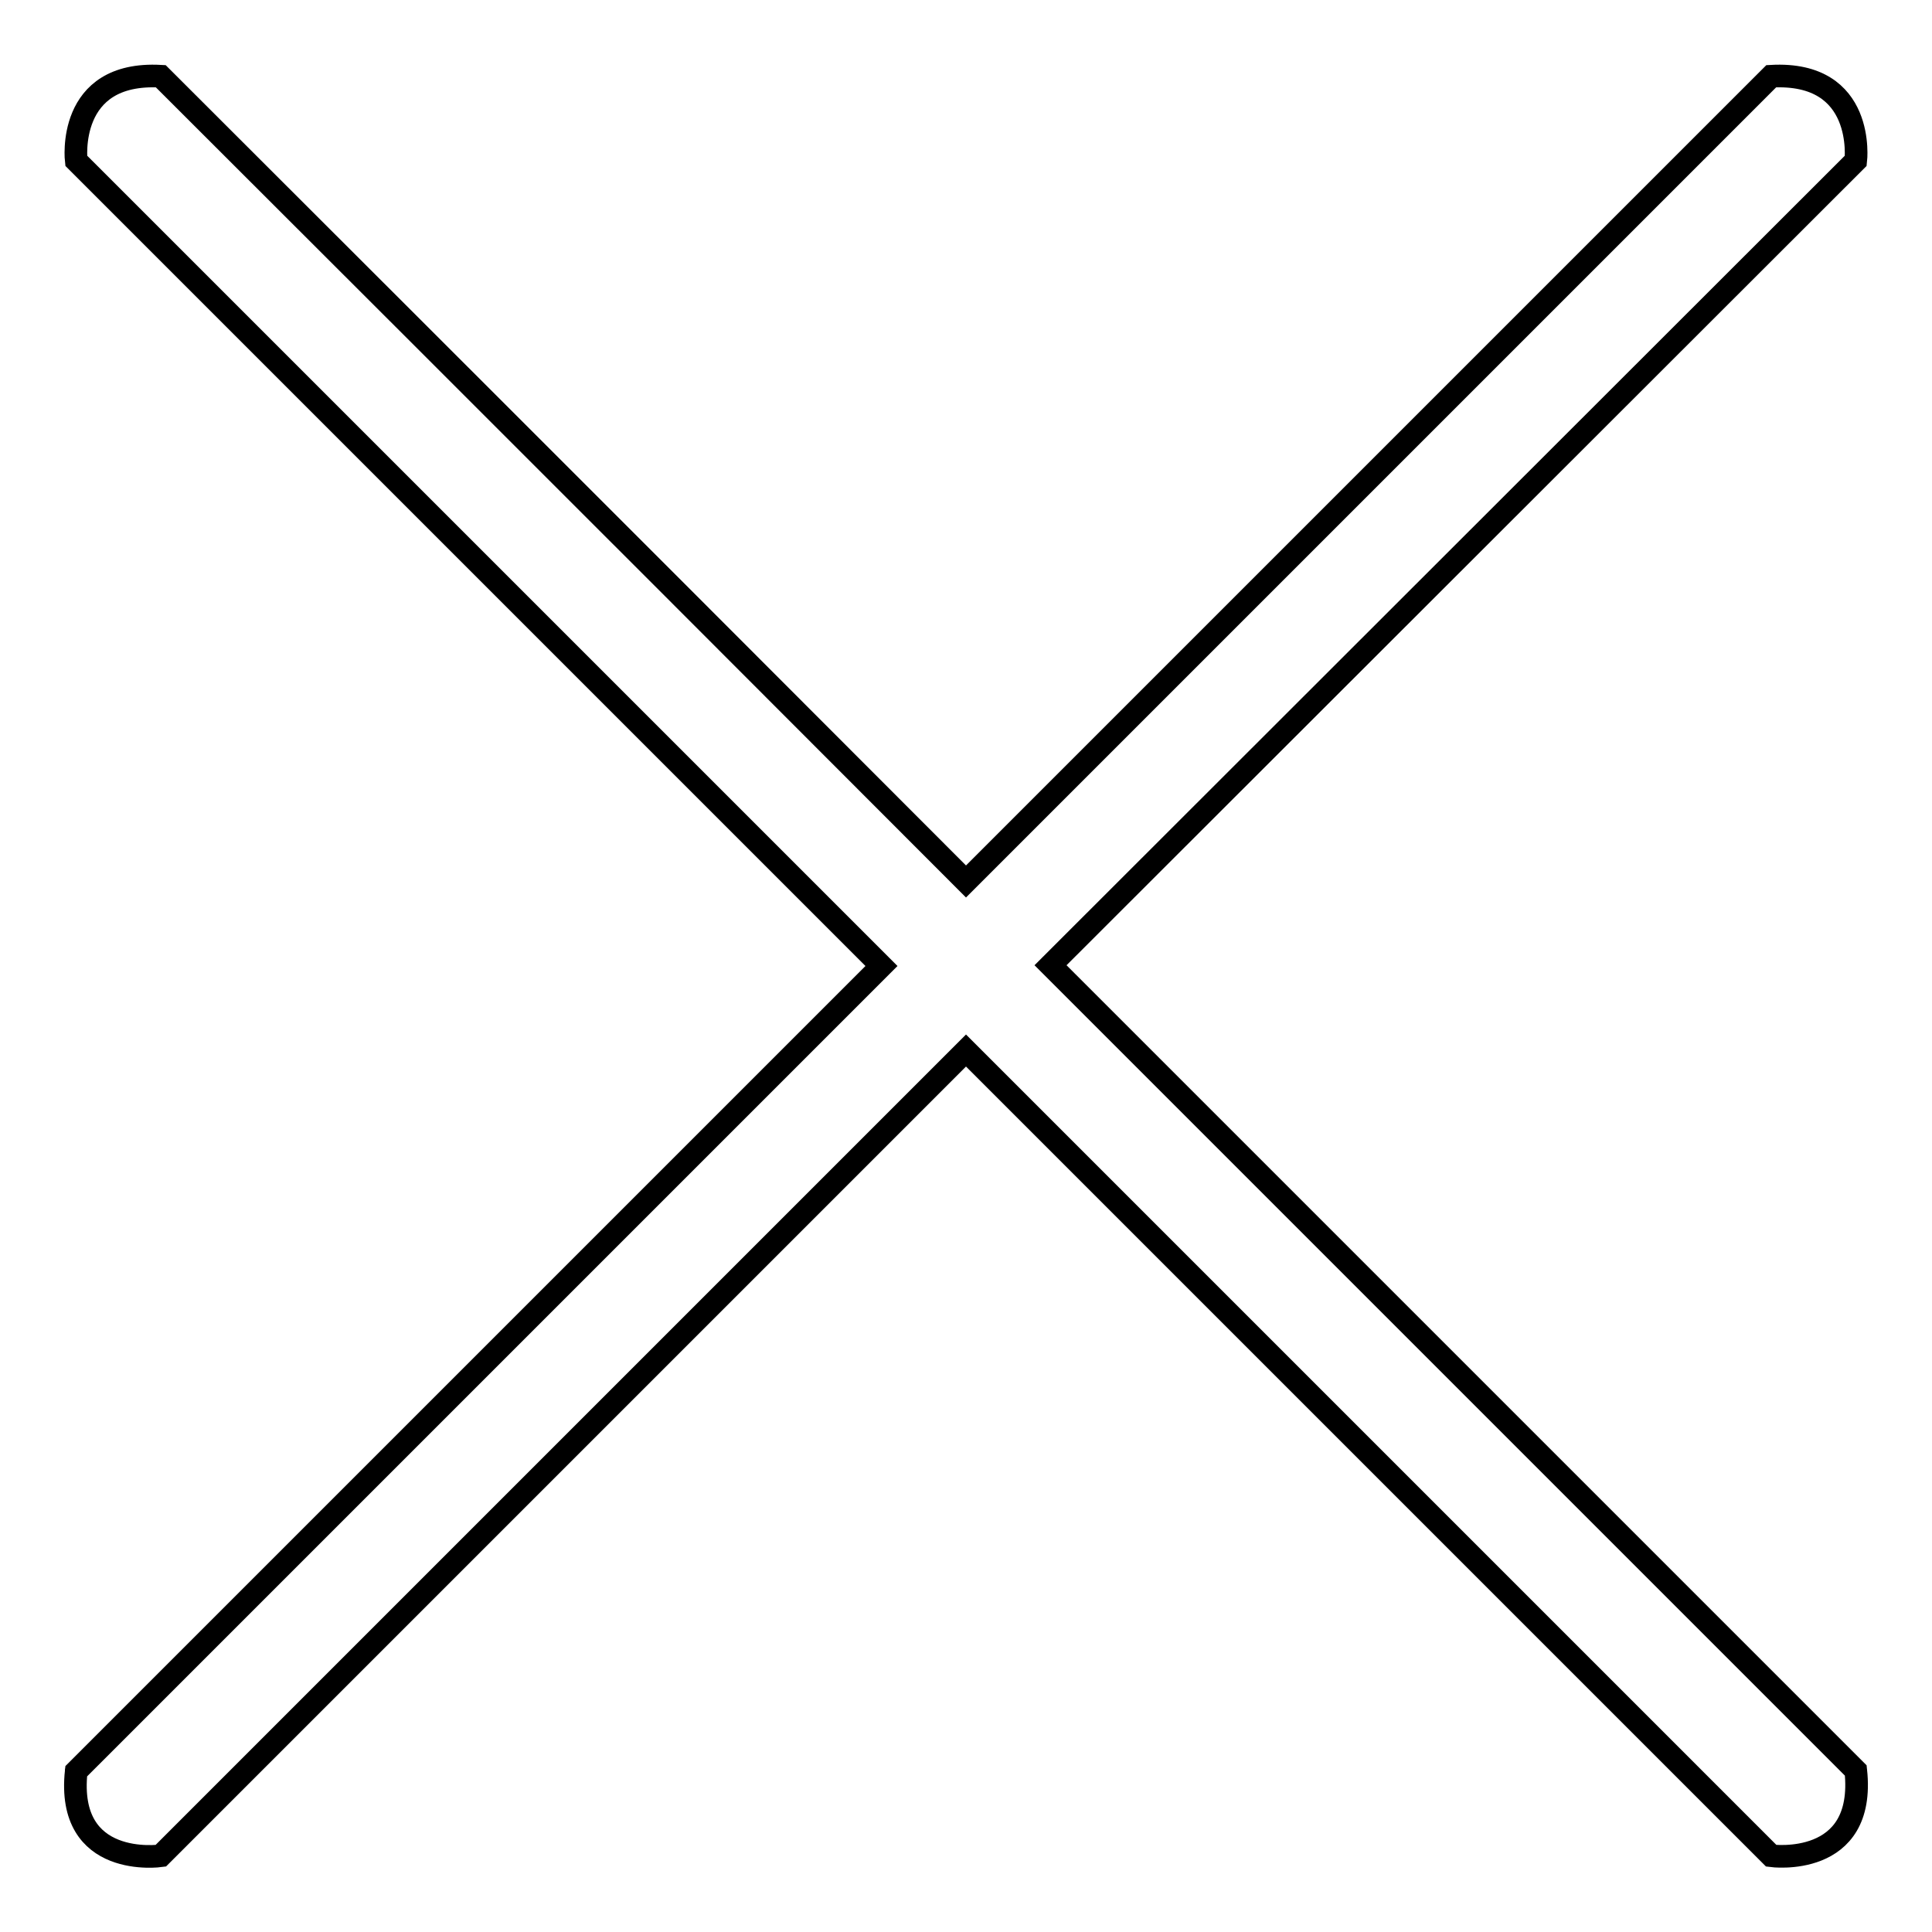
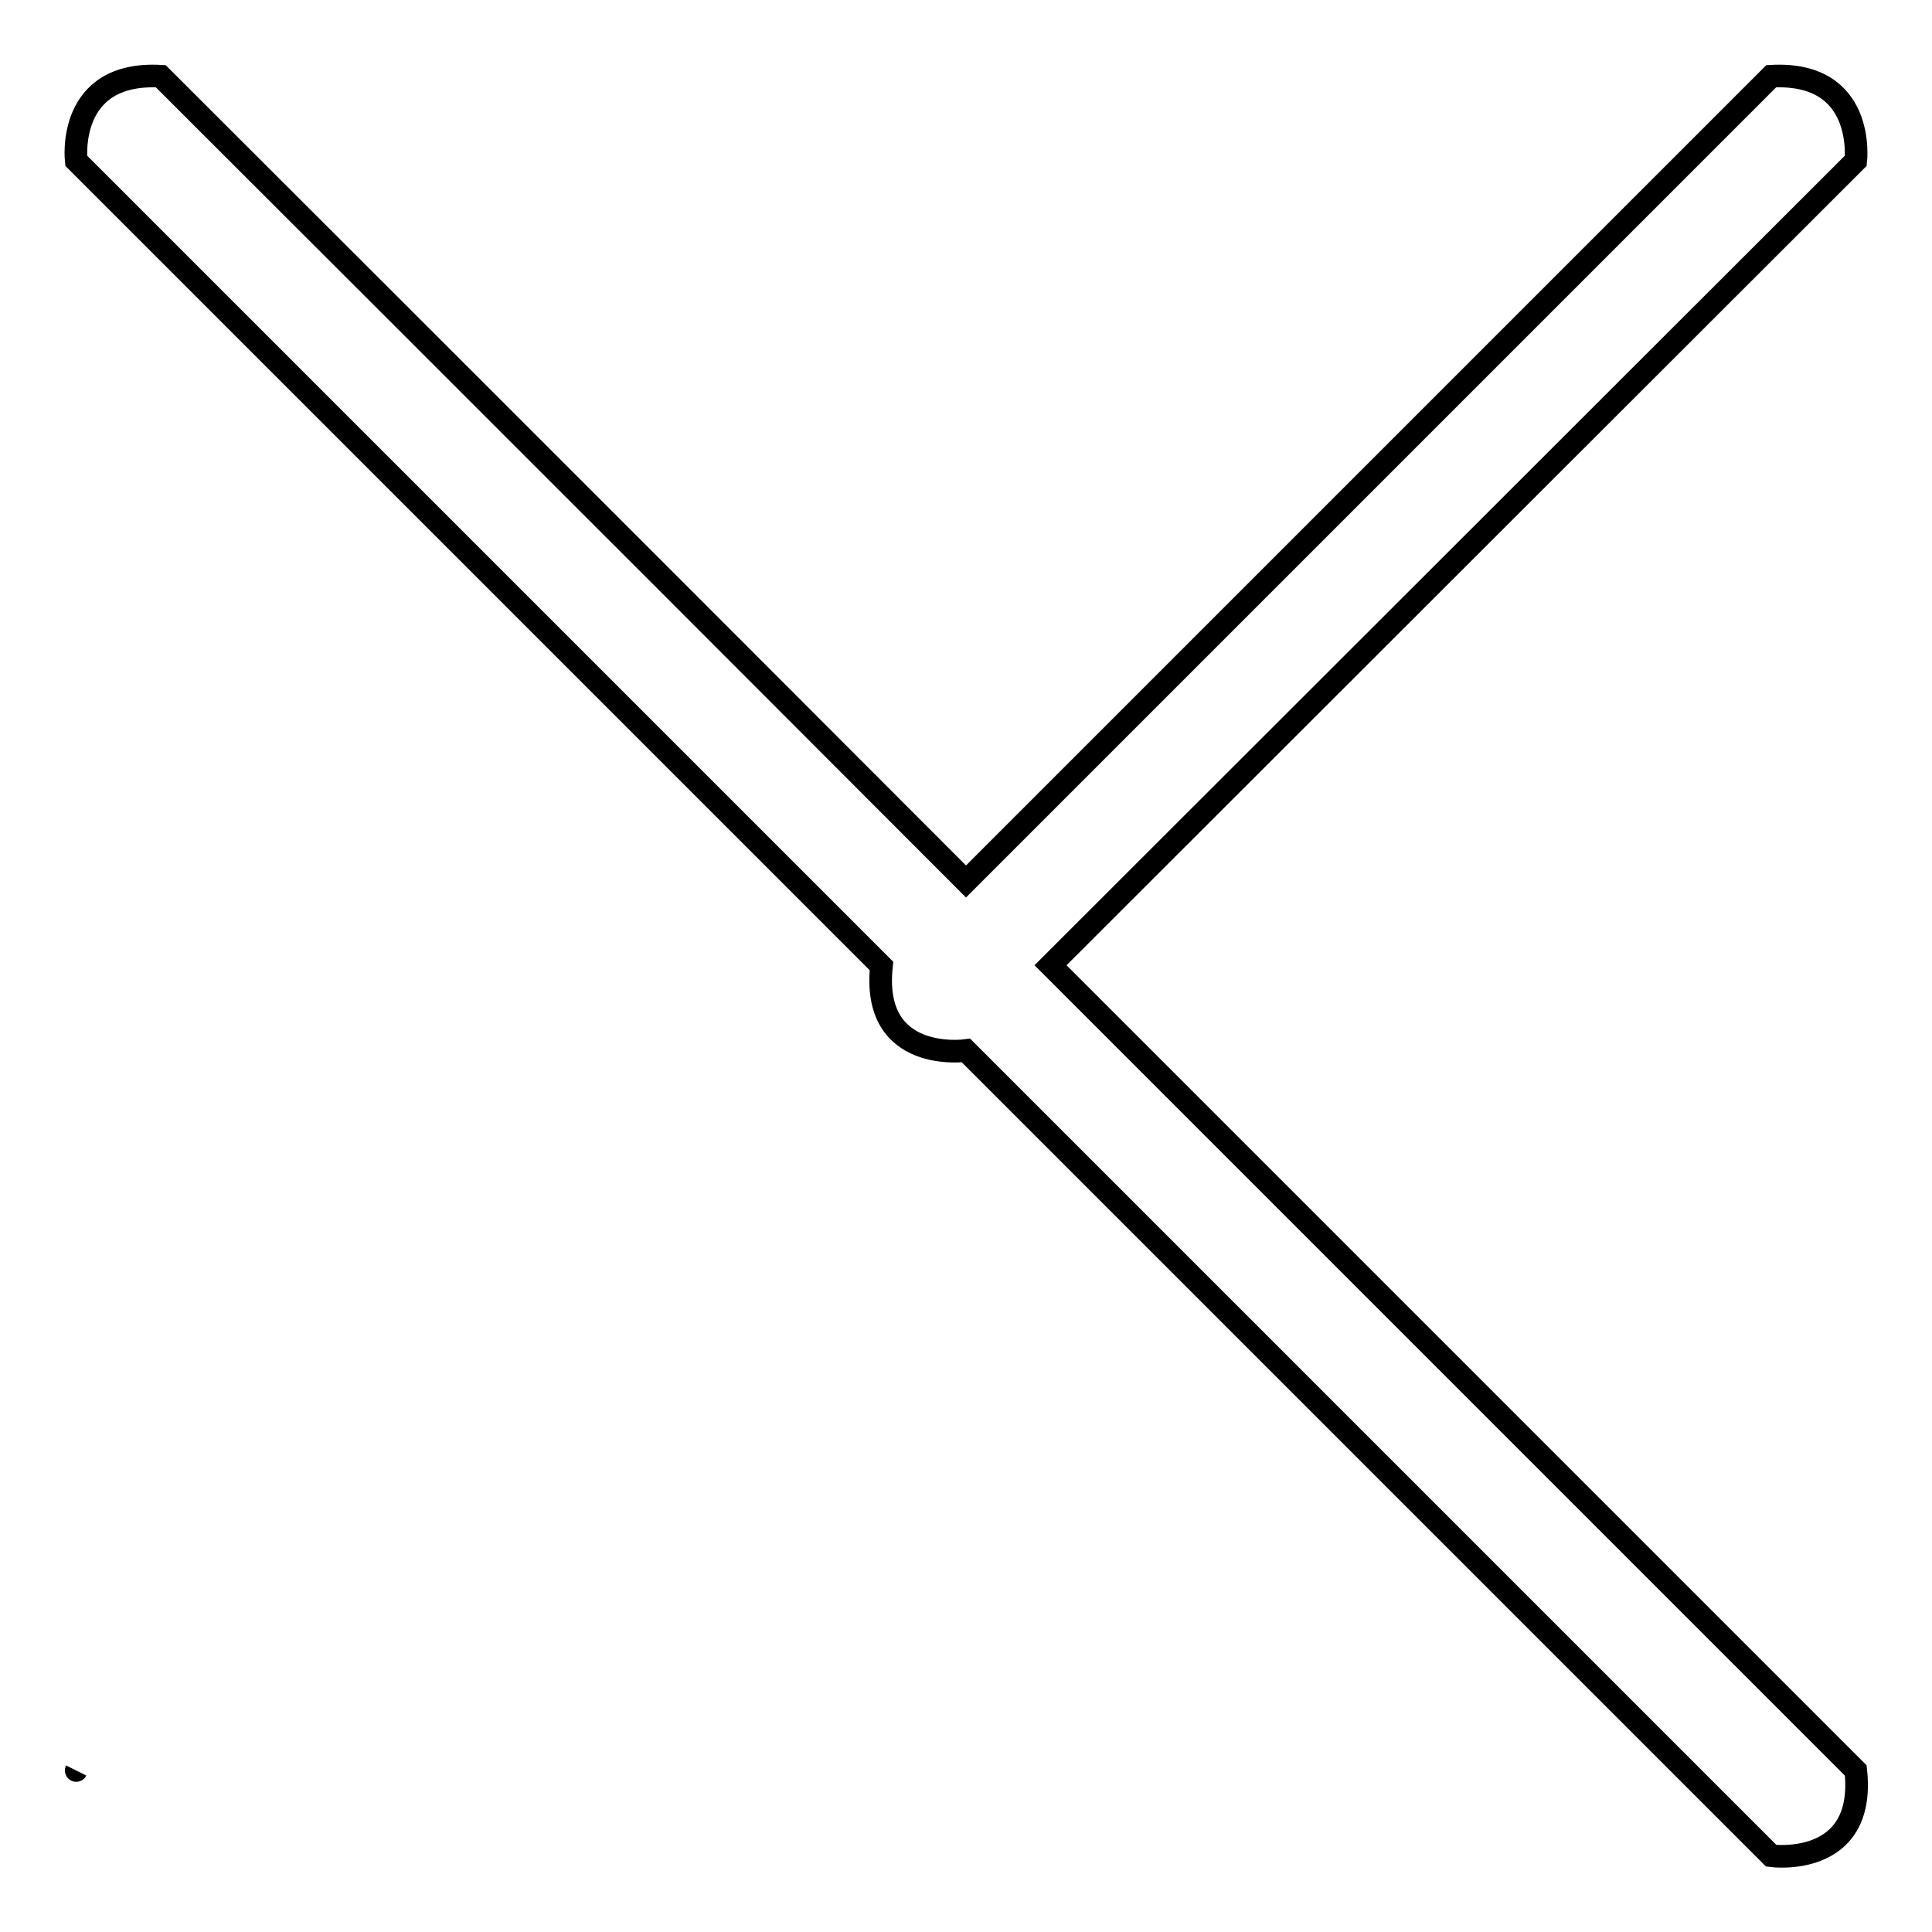
<svg xmlns="http://www.w3.org/2000/svg" version="1.1" x="0px" y="0px" viewBox="0 0 256 256" enable-background="new 0 0 256 256" xml:space="preserve">
  <g>
-     <path stroke-width="3" fill-opacity="0" stroke="#000000" d="M10.1,234.6L10.1,234.6C10,234.8,10,234.8,10.1,234.6z M245.9,234.6L245.9,234.6 C246,234.8,246,234.8,245.9,234.6z M245.9,234.6c-2.3-2.3-53.7-53.7-106.7-106.7L245.9,21.3c0,0,1.4-11.9-11.2-11.2 c-2.1,2.1-53.5,53.5-106.7,106.7C74.9,63.6,23.4,12.2,21.3,10.1C8.7,9.4,10.1,21.3,10.1,21.3L116.8,128 c-53,53-104.3,104.3-106.7,106.7c-1.4,13,11.2,11.2,11.2,11.2L128,139.2l106.7,106.7C234.7,245.9,247.3,247.6,245.9,234.6z" />
+     <path stroke-width="3" fill-opacity="0" stroke="#000000" d="M10.1,234.6L10.1,234.6C10,234.8,10,234.8,10.1,234.6z M245.9,234.6L245.9,234.6 C246,234.8,246,234.8,245.9,234.6z M245.9,234.6c-2.3-2.3-53.7-53.7-106.7-106.7L245.9,21.3c0,0,1.4-11.9-11.2-11.2 c-2.1,2.1-53.5,53.5-106.7,106.7C74.9,63.6,23.4,12.2,21.3,10.1C8.7,9.4,10.1,21.3,10.1,21.3L116.8,128 c-1.4,13,11.2,11.2,11.2,11.2L128,139.2l106.7,106.7C234.7,245.9,247.3,247.6,245.9,234.6z" />
  </g>
</svg>